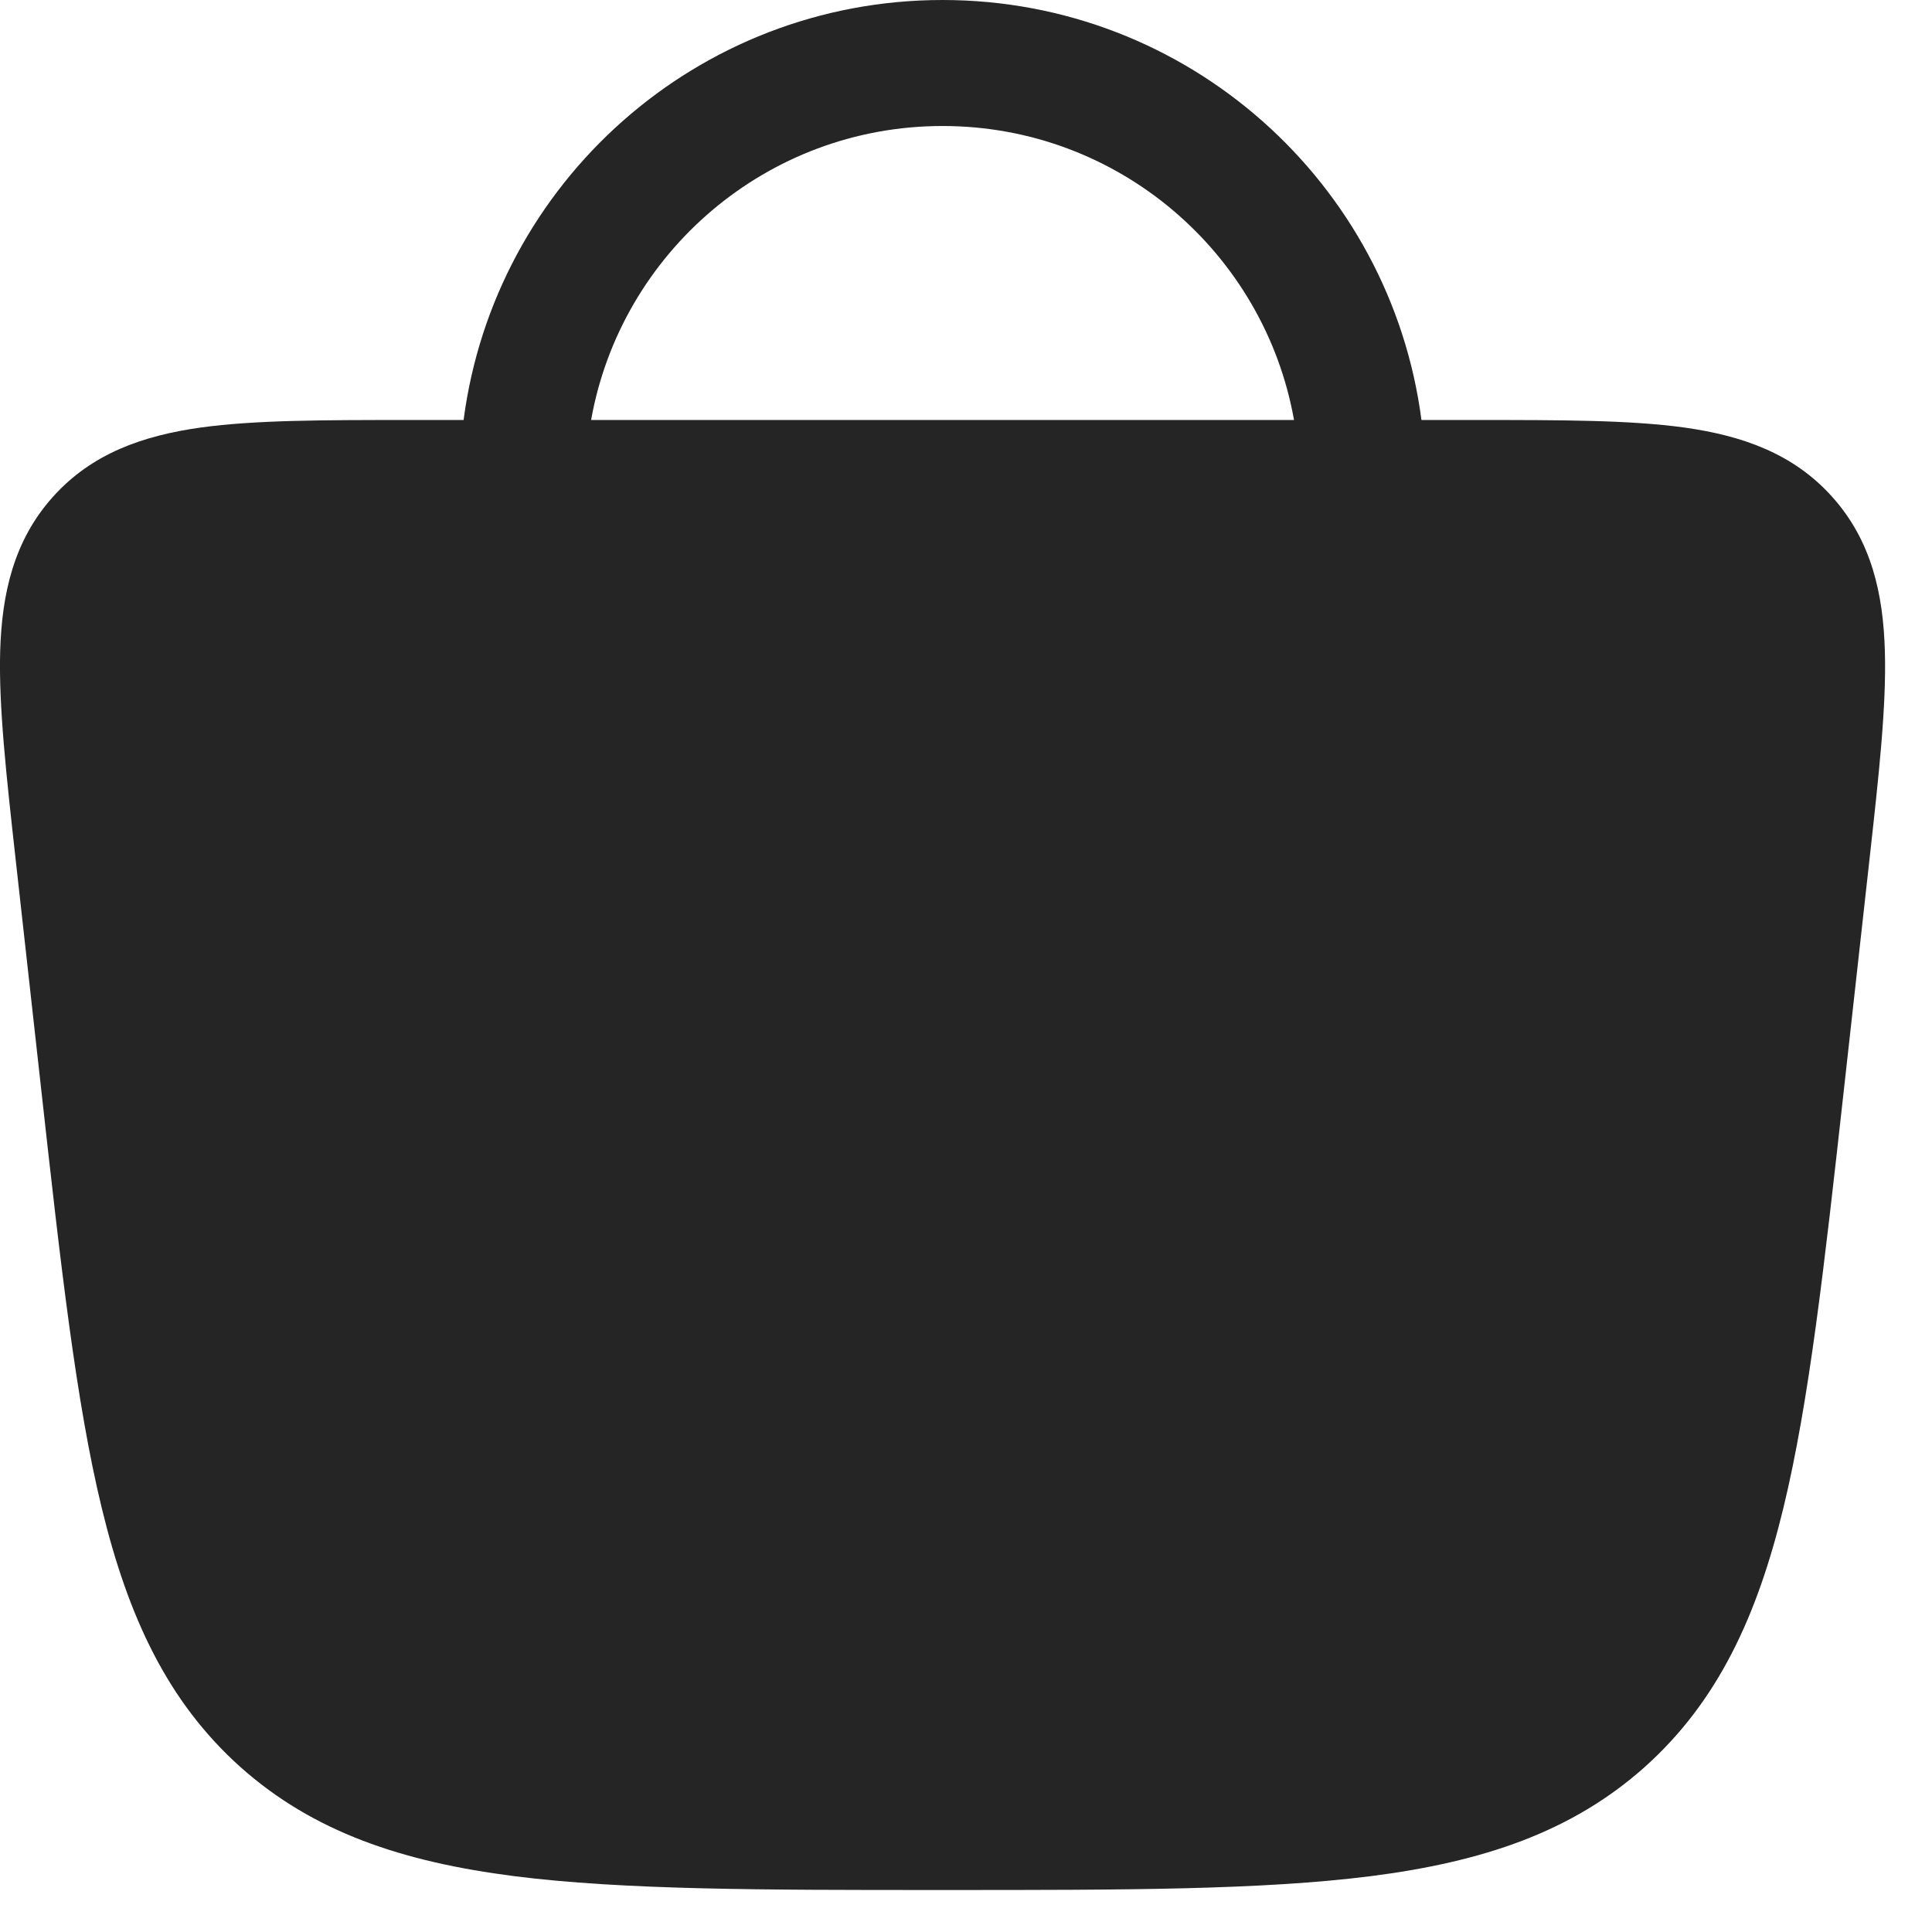
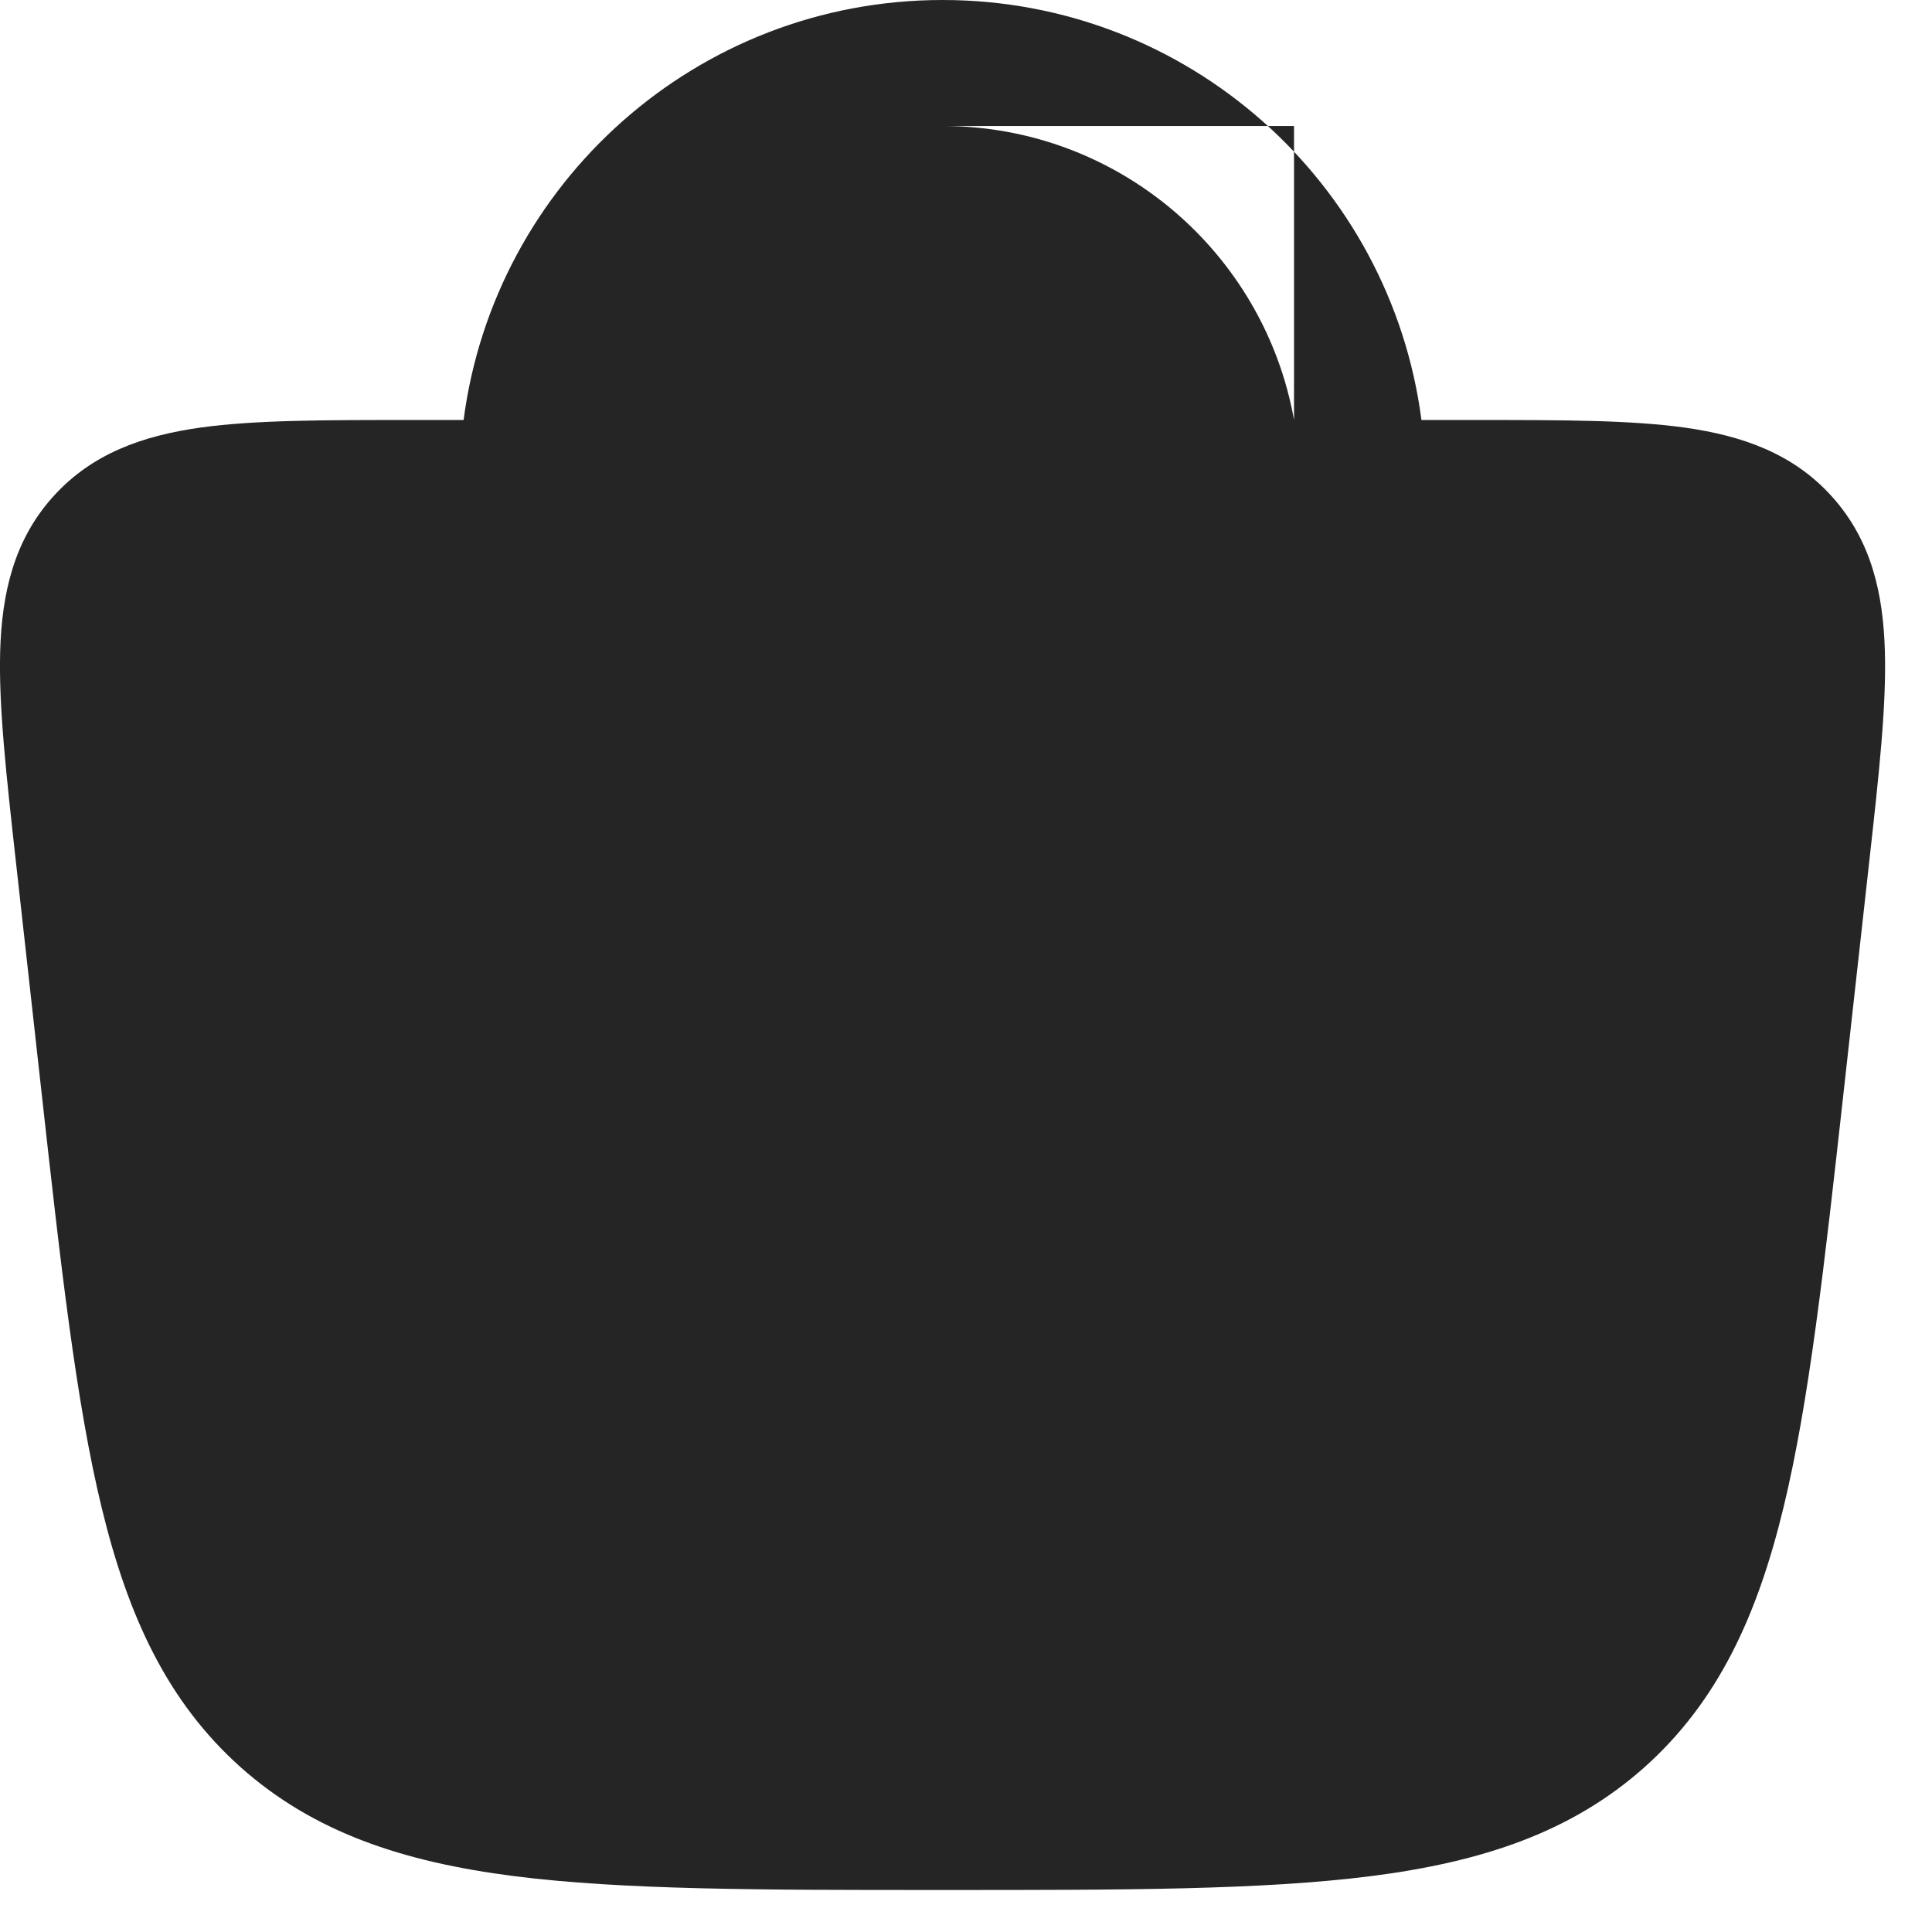
<svg xmlns="http://www.w3.org/2000/svg" width="23" height="23" viewBox="0 0 23 23" fill="none">
-   <path fill-rule="evenodd" clip-rule="evenodd" d="M5.519 5C5.887 2.178 8.299 0 11.221 0C14.142 0 16.555 2.179 16.922 5L17.585 5C18.581 5 19.406 5 20.054 5.09C20.736 5.186 21.348 5.396 21.813 5.916C22.279 6.436 22.42 7.068 22.439 7.755C22.458 8.409 22.367 9.23 22.257 10.22L21.949 12.991C21.719 15.061 21.538 16.687 21.231 17.951C20.917 19.246 20.449 20.257 19.581 21.035C18.711 21.812 17.65 22.165 16.32 22.335C15.022 22.5 13.374 22.5 11.274 22.5H11.167C9.068 22.5 7.419 22.5 6.121 22.335C4.792 22.165 3.731 21.812 2.861 21.035C1.993 20.257 1.525 19.246 1.211 17.951C0.904 16.687 0.723 15.061 0.493 12.991L0.185 10.22C0.075 9.23 -0.016 8.409 0.002 7.755C0.022 7.068 0.163 6.436 0.629 5.916C1.094 5.396 1.706 5.186 2.387 5.09C3.035 5 3.861 5 4.857 5L5.519 5ZM15.405 5C15.051 3.011 13.312 1.5 11.221 1.5C9.13 1.5 7.391 3.011 7.037 5H15.405Z" fill="#252525" />
+   <path fill-rule="evenodd" clip-rule="evenodd" d="M5.519 5C5.887 2.178 8.299 0 11.221 0C14.142 0 16.555 2.179 16.922 5L17.585 5C18.581 5 19.406 5 20.054 5.09C20.736 5.186 21.348 5.396 21.813 5.916C22.279 6.436 22.42 7.068 22.439 7.755C22.458 8.409 22.367 9.23 22.257 10.22L21.949 12.991C21.719 15.061 21.538 16.687 21.231 17.951C20.917 19.246 20.449 20.257 19.581 21.035C18.711 21.812 17.65 22.165 16.32 22.335C15.022 22.5 13.374 22.5 11.274 22.5H11.167C9.068 22.5 7.419 22.5 6.121 22.335C4.792 22.165 3.731 21.812 2.861 21.035C1.993 20.257 1.525 19.246 1.211 17.951C0.904 16.687 0.723 15.061 0.493 12.991L0.185 10.22C0.075 9.23 -0.016 8.409 0.002 7.755C0.022 7.068 0.163 6.436 0.629 5.916C1.094 5.396 1.706 5.186 2.387 5.09C3.035 5 3.861 5 4.857 5L5.519 5ZM15.405 5C15.051 3.011 13.312 1.5 11.221 1.5H15.405Z" fill="#252525" />
</svg>